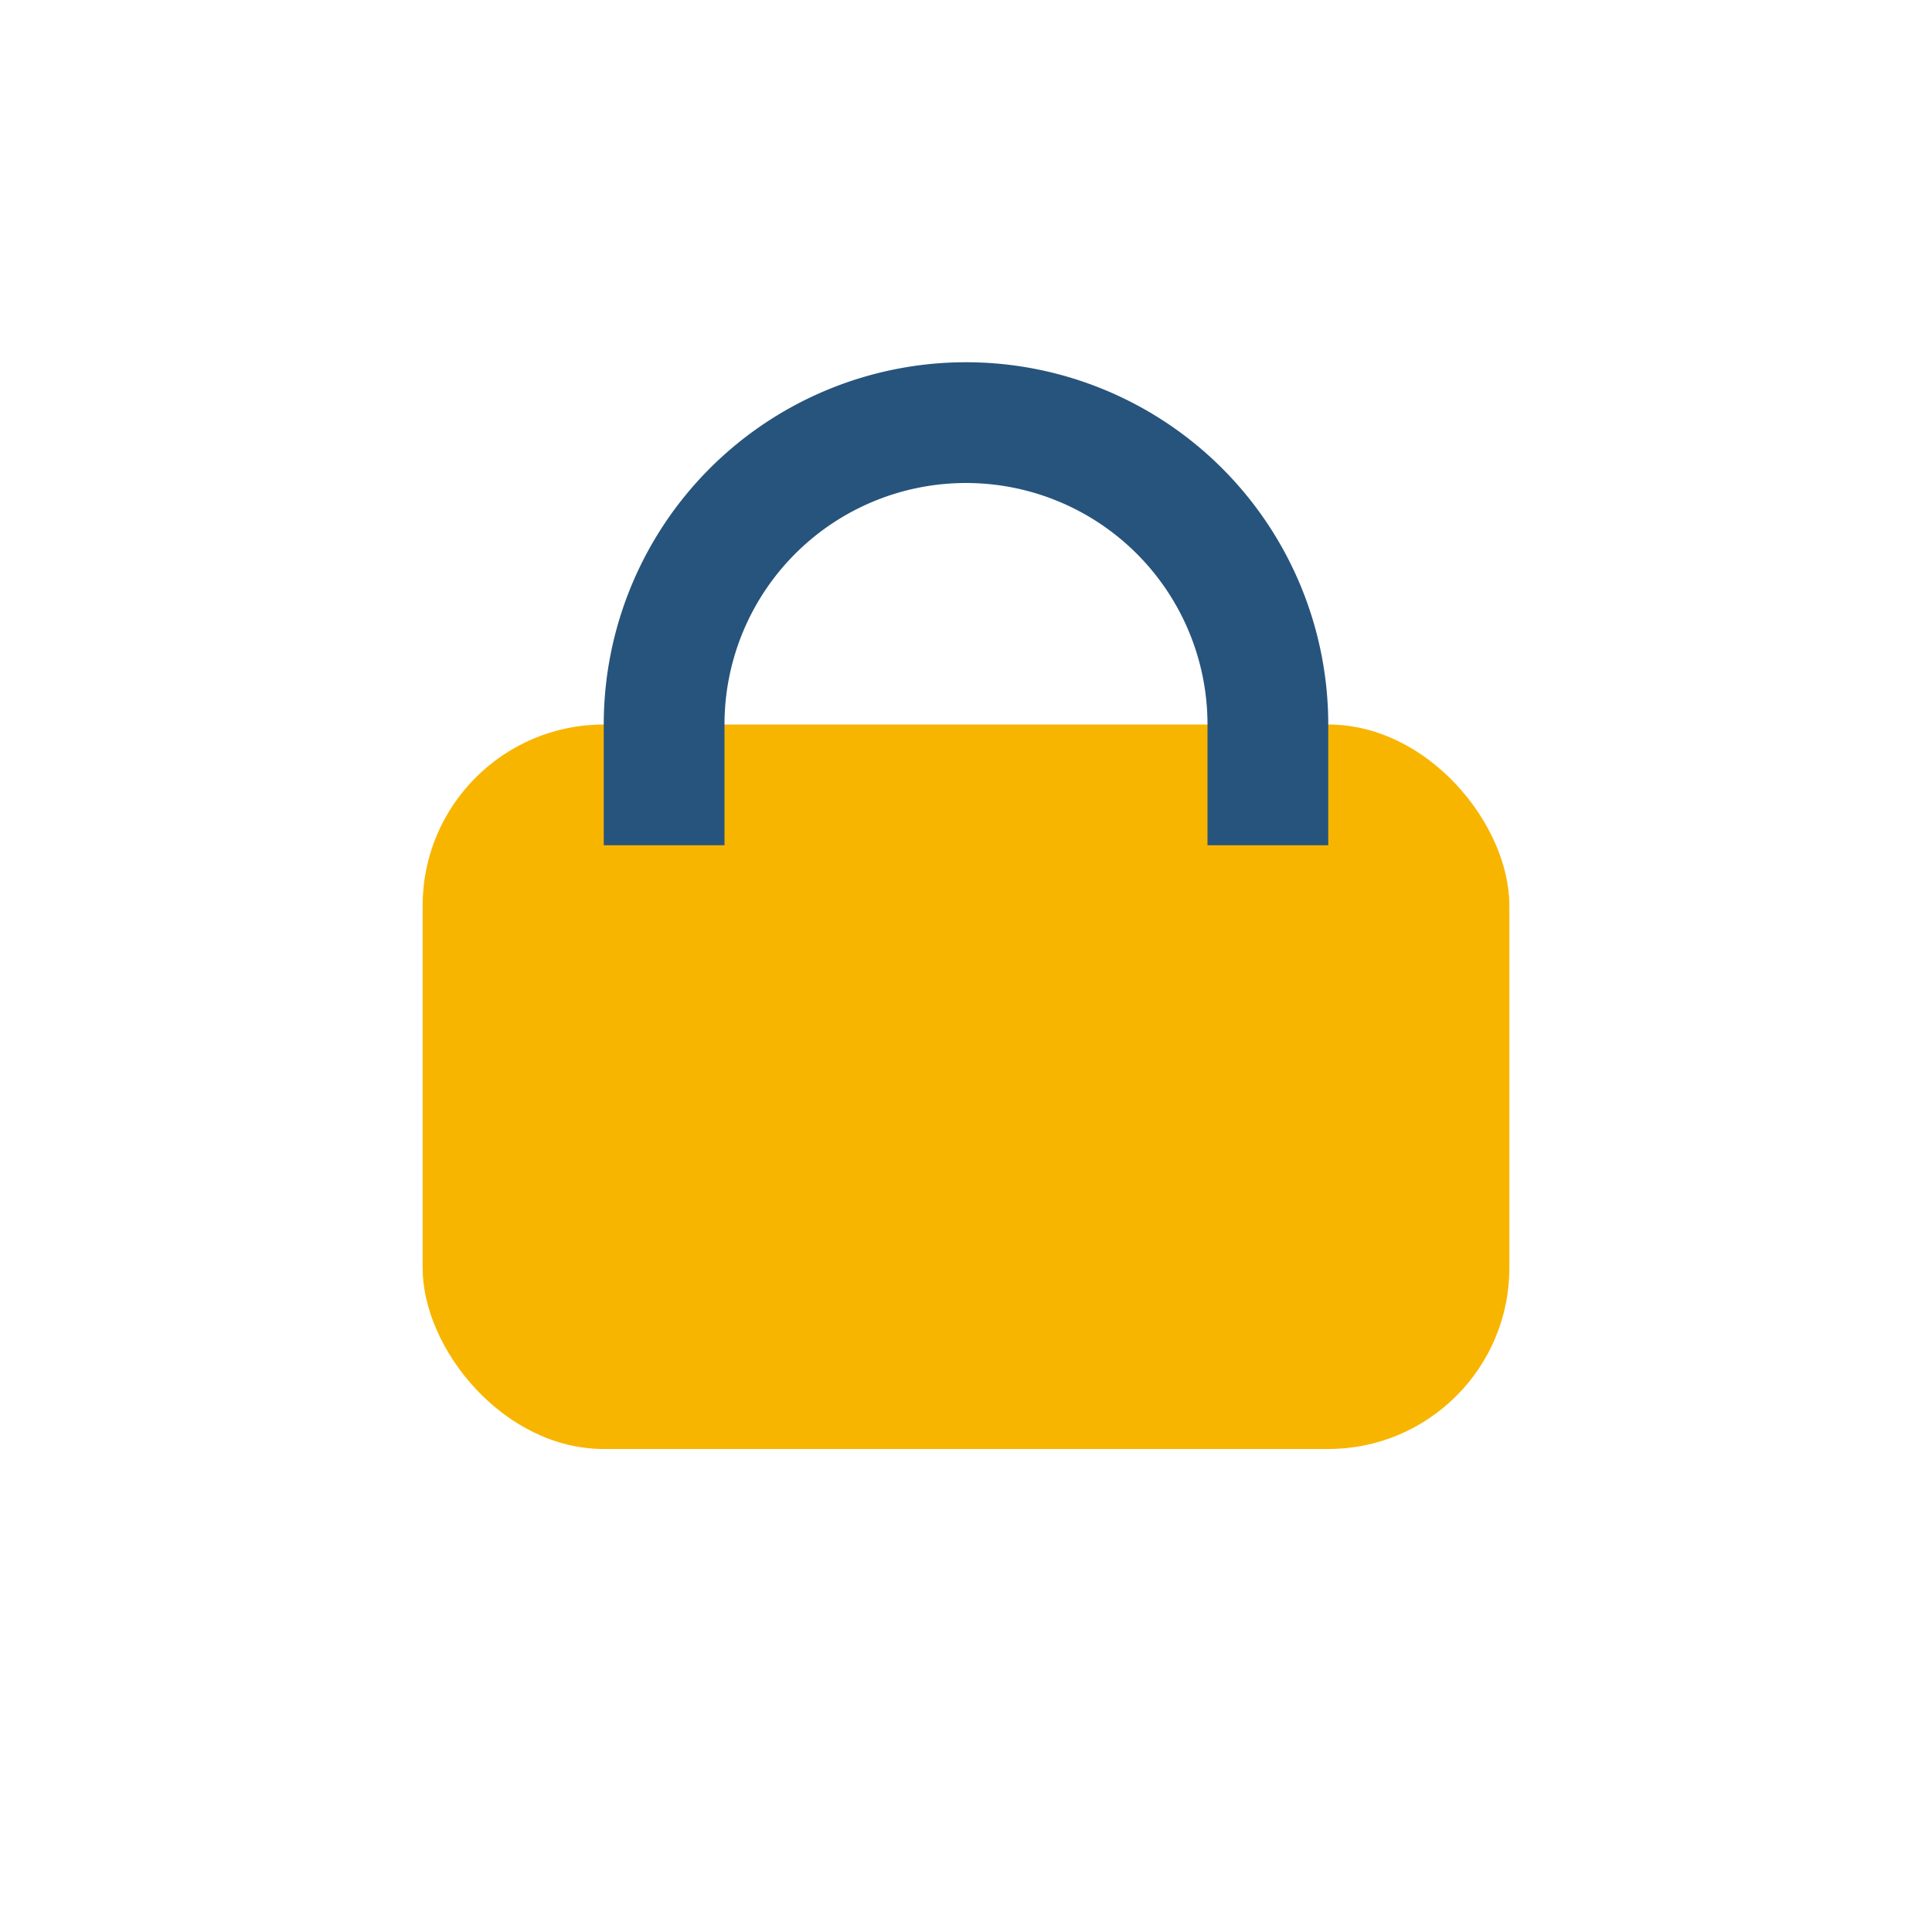
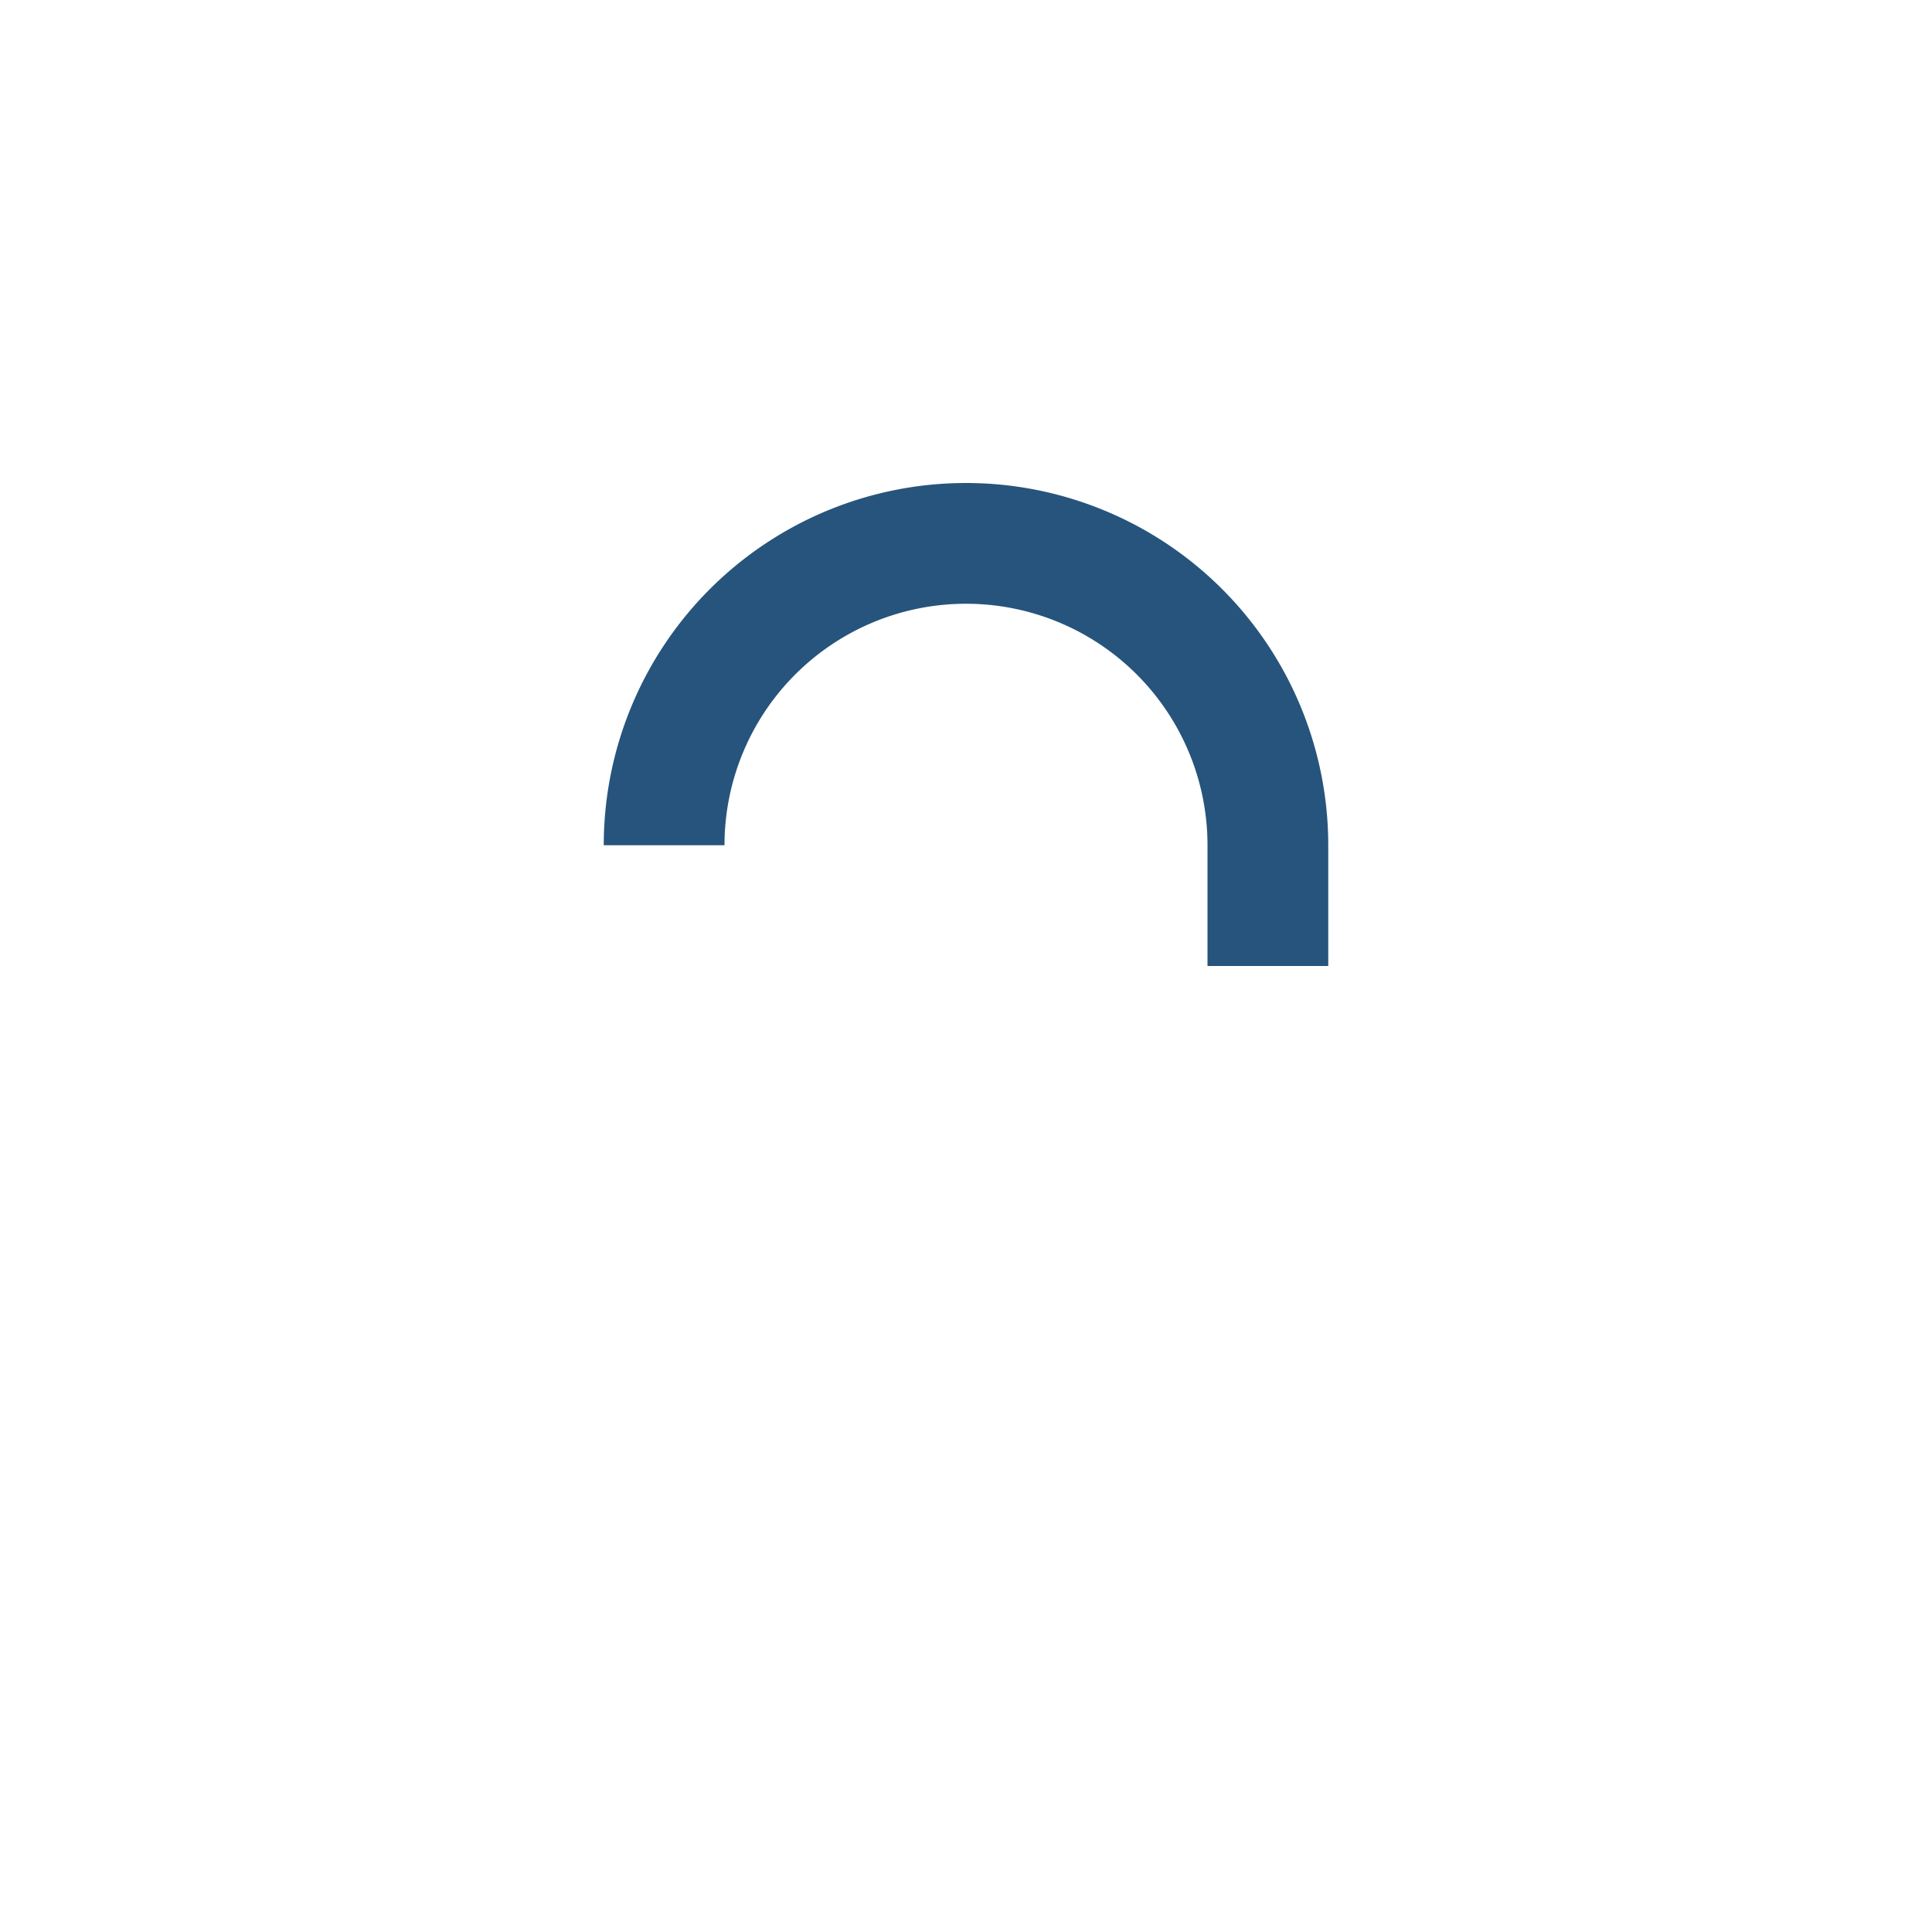
<svg xmlns="http://www.w3.org/2000/svg" width="32" height="32" viewBox="0 0 32 32">
-   <rect x="7" y="12" width="18" height="12" rx="3" fill="#F8B500" />
-   <path d="M11 14v-2a5 5 0 0110 0v2" stroke="#26547C" stroke-width="2" fill="none" />
+   <path d="M11 14a5 5 0 0110 0v2" stroke="#26547C" stroke-width="2" fill="none" />
</svg>